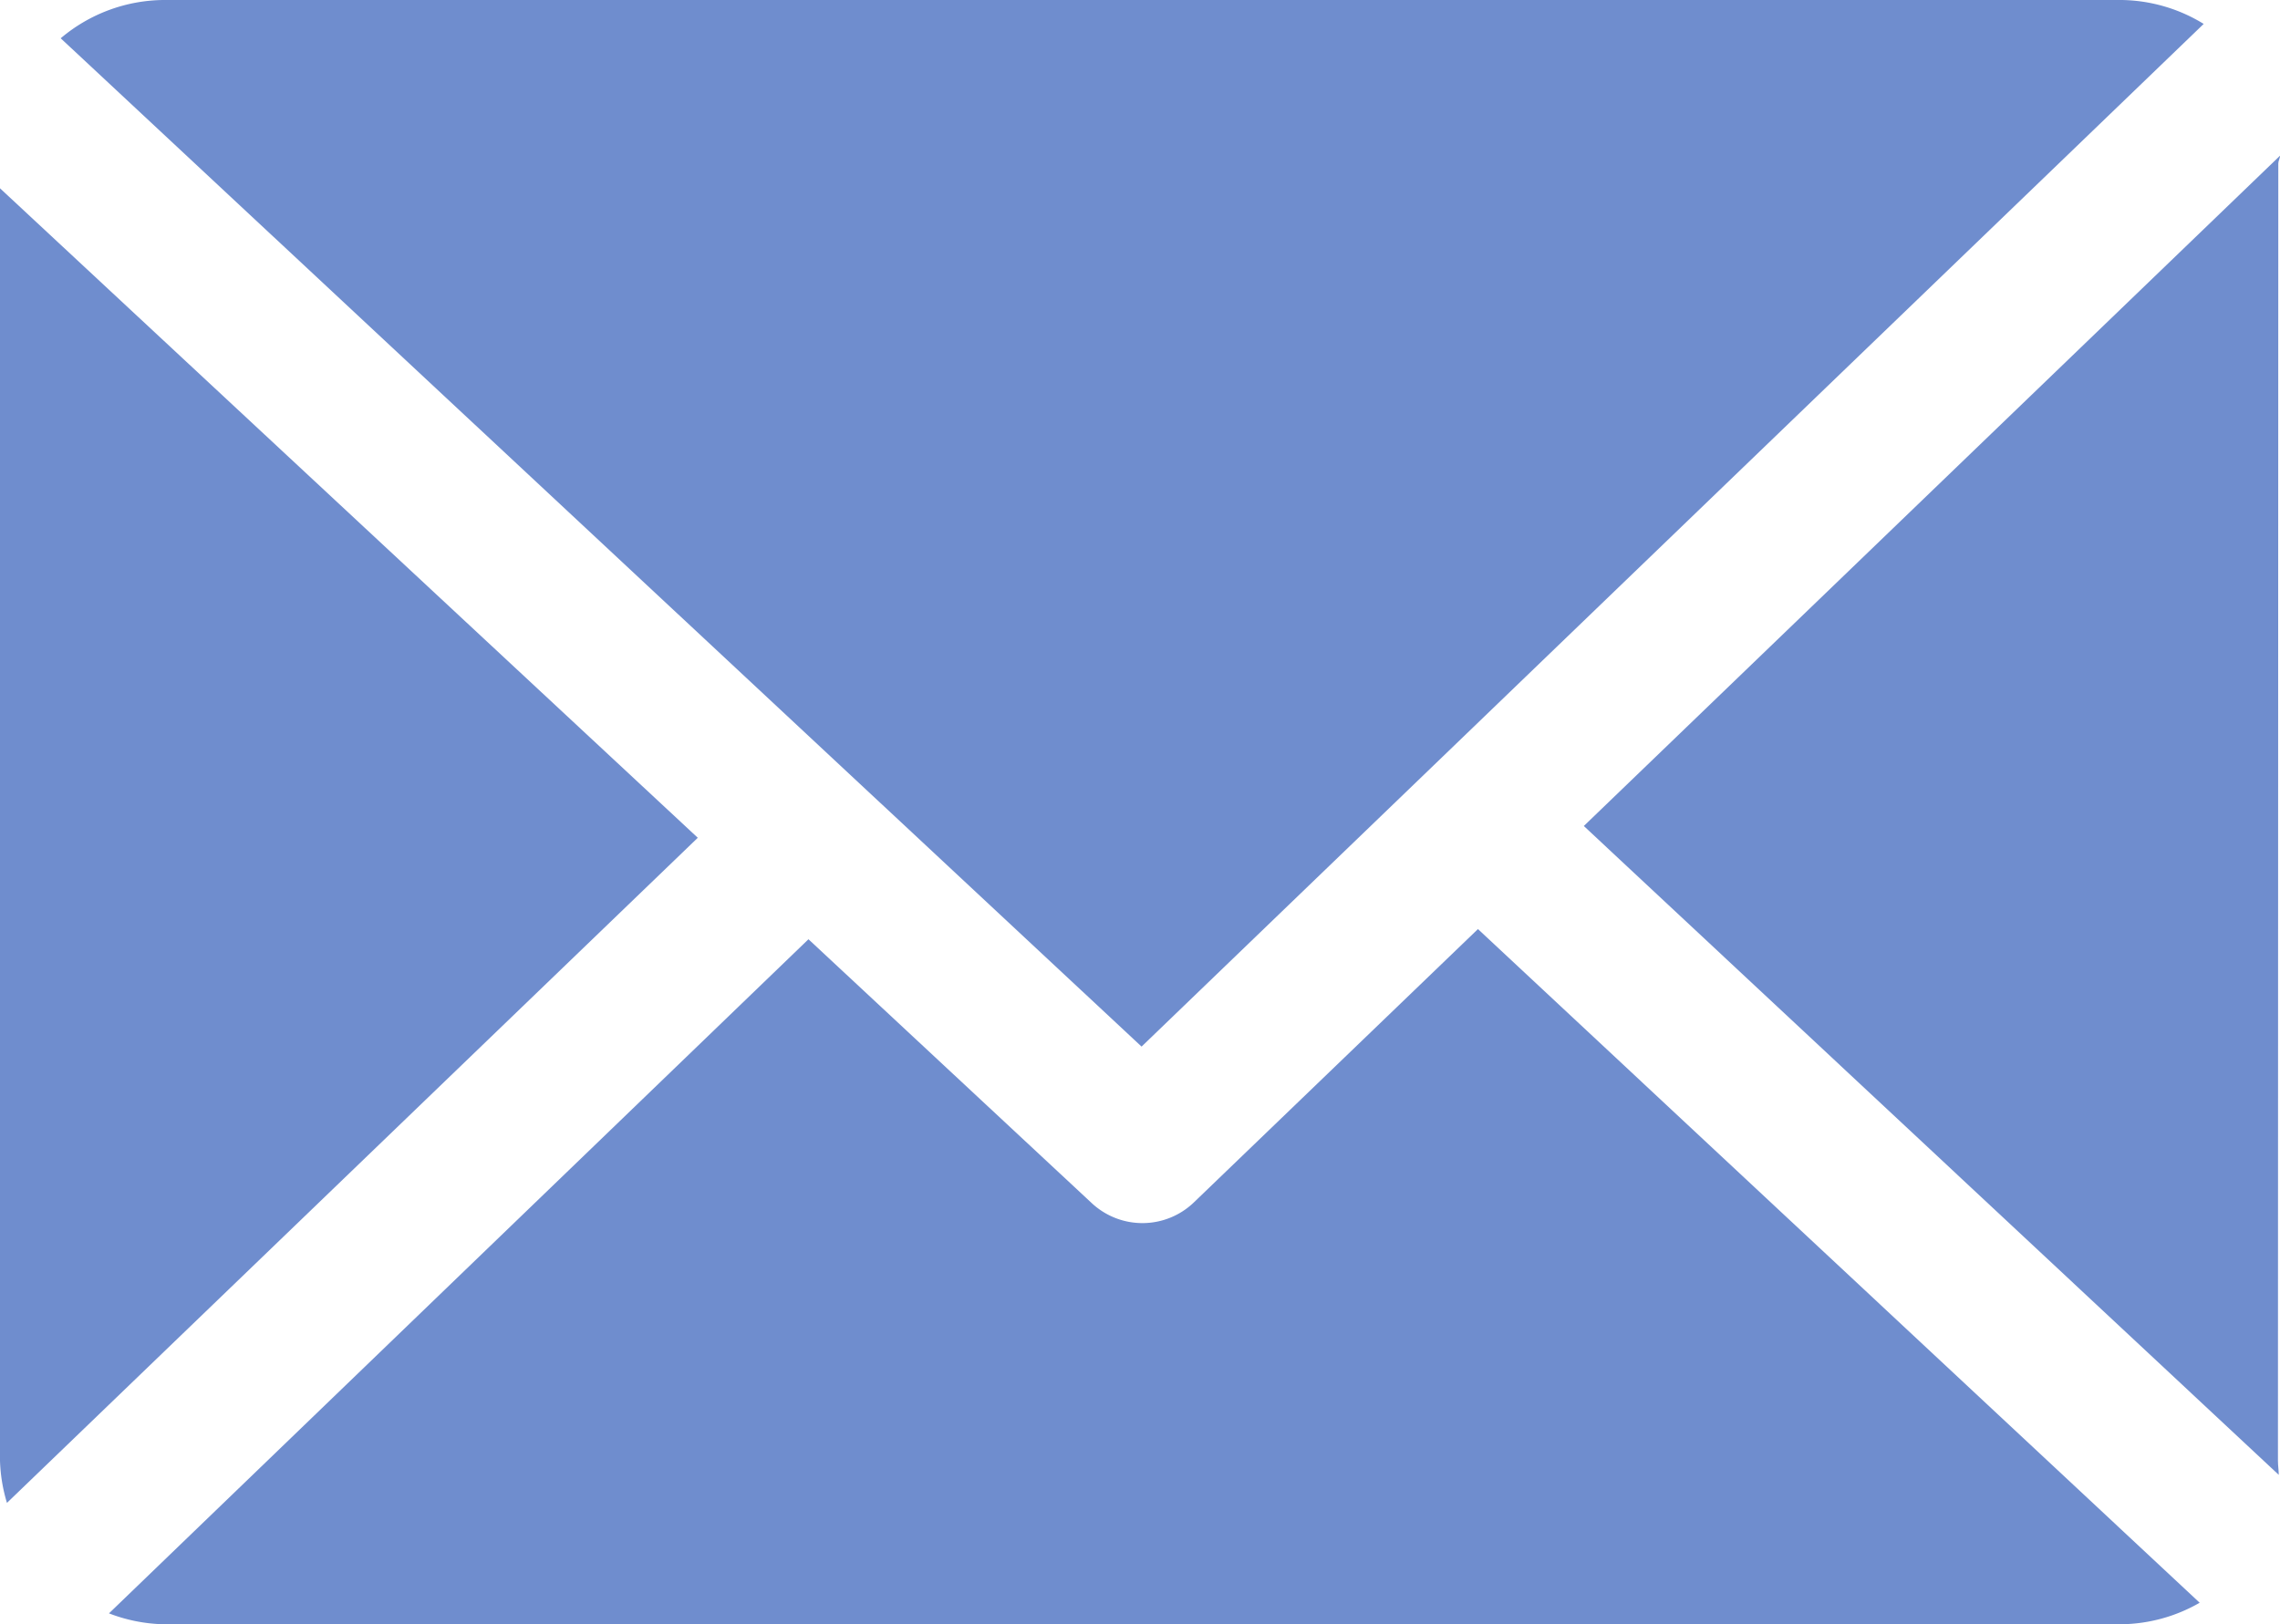
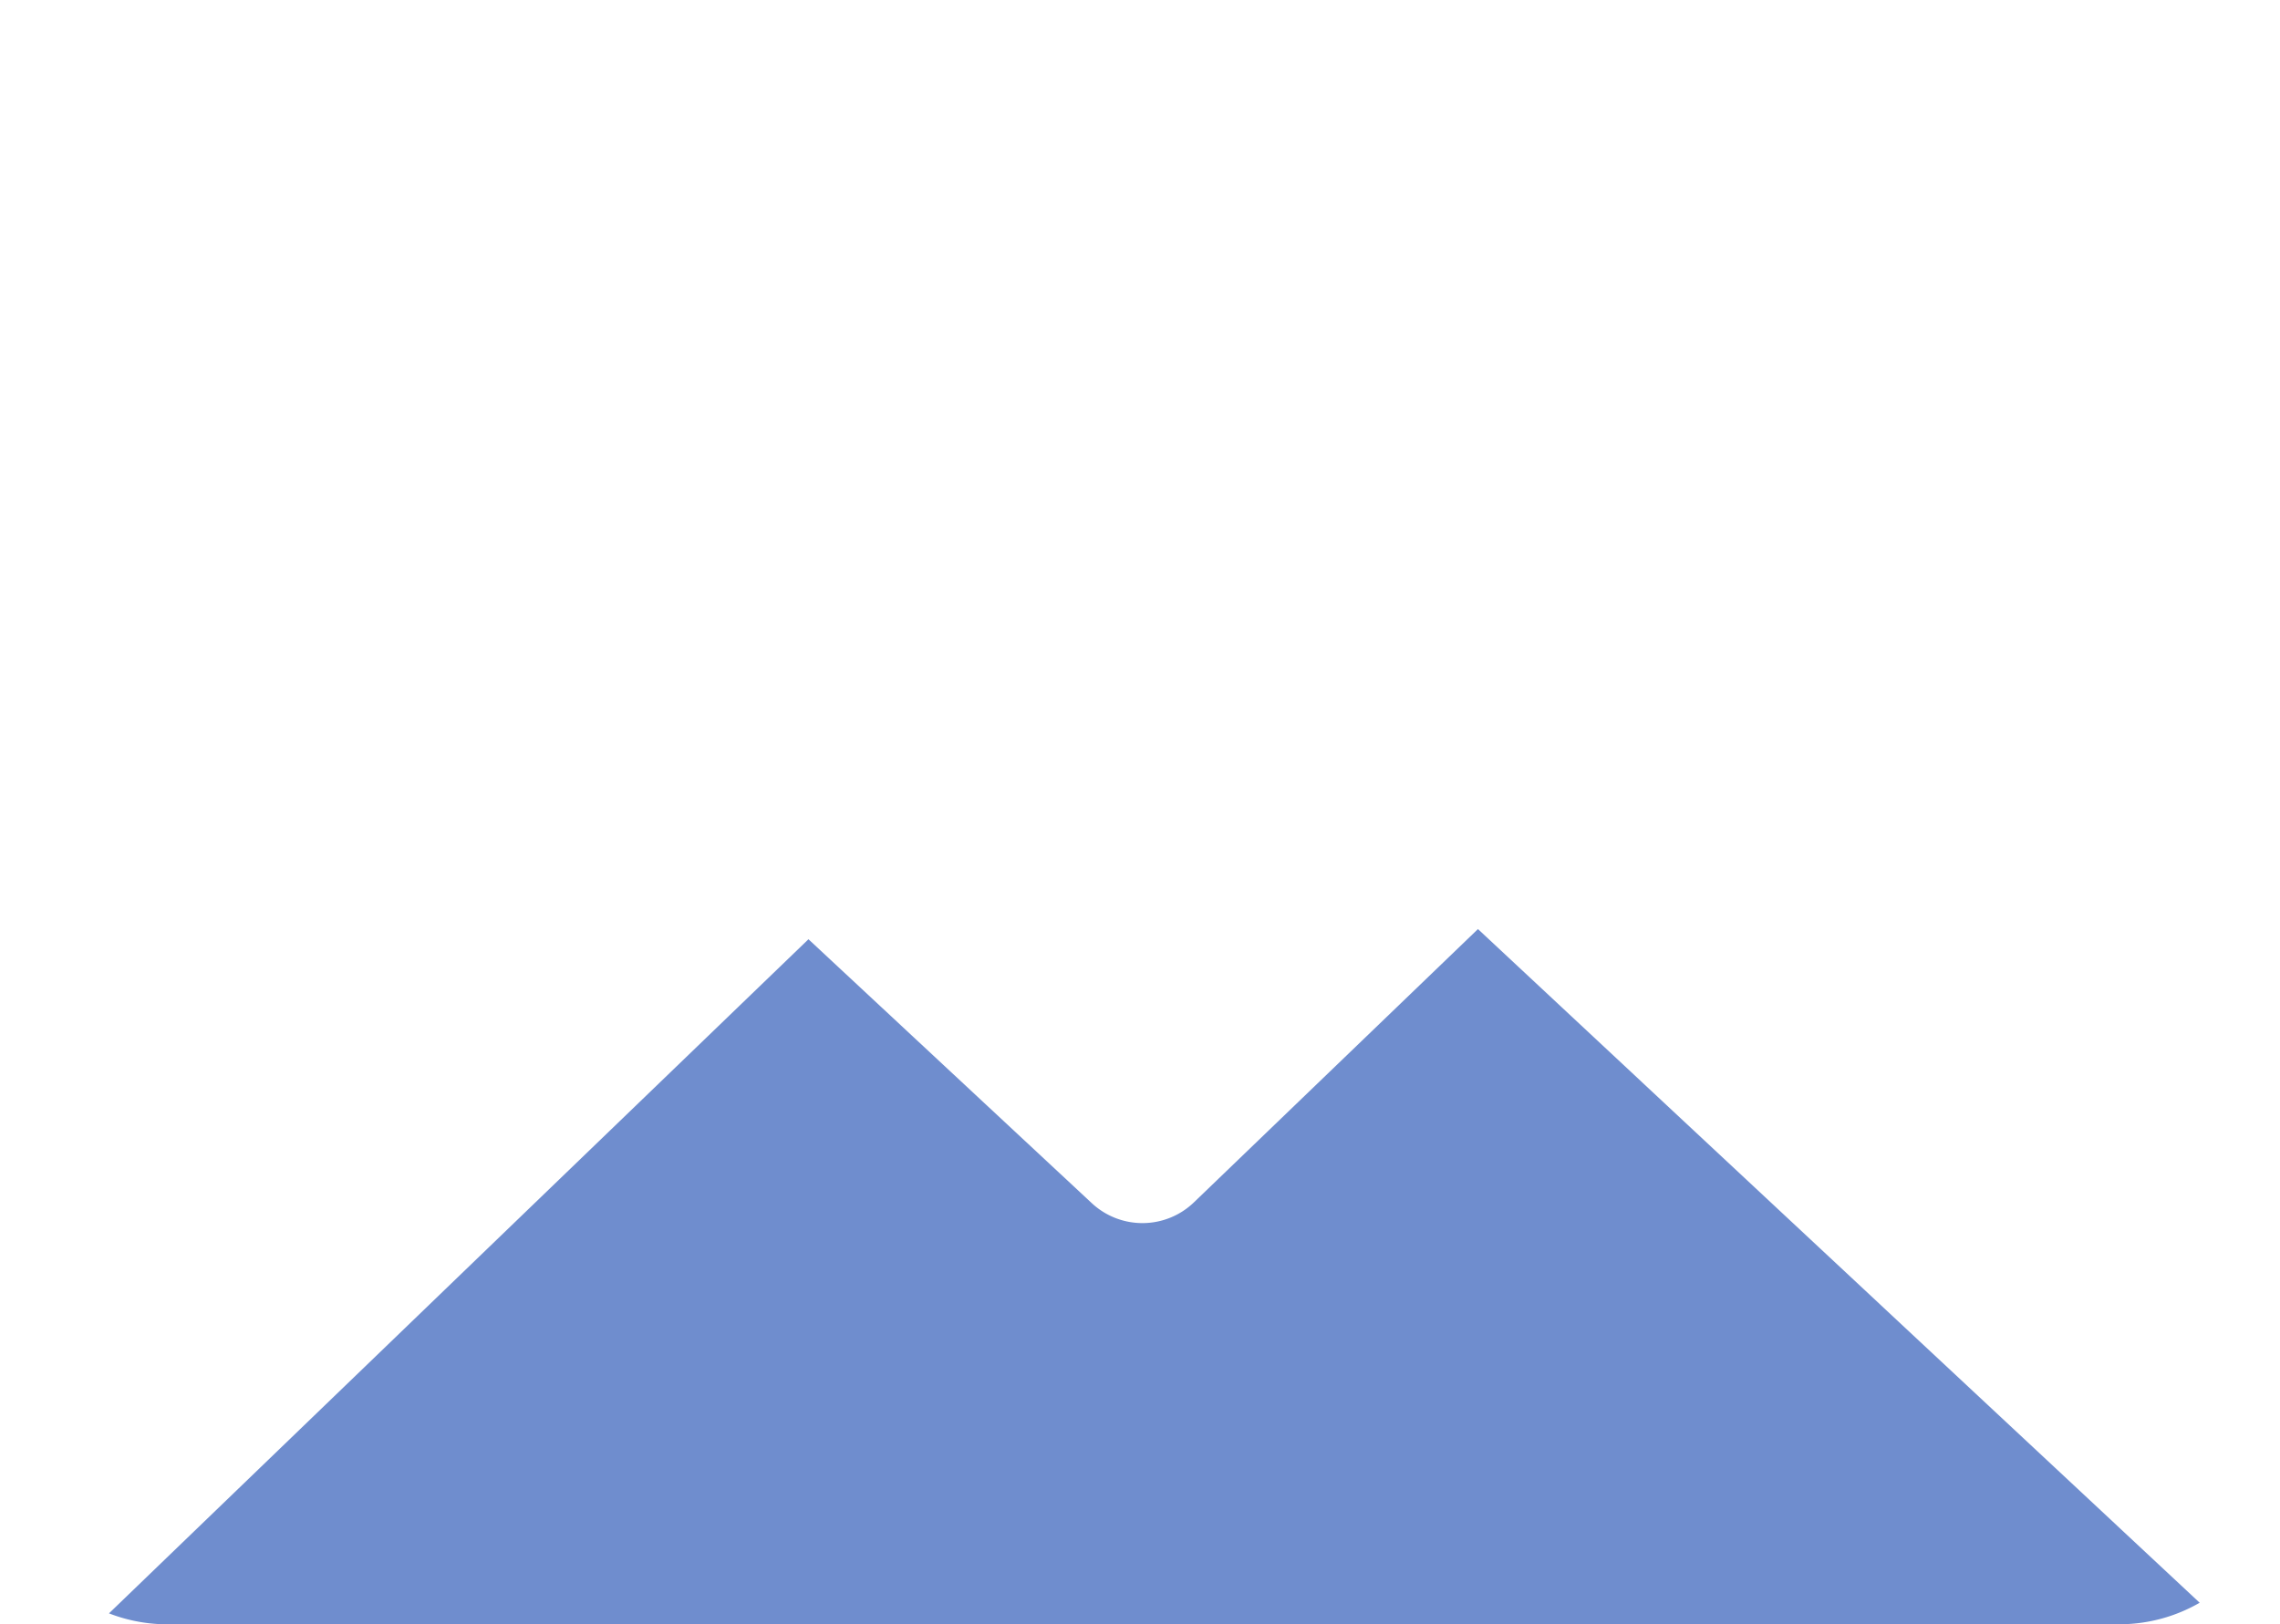
<svg xmlns="http://www.w3.org/2000/svg" width="25.545" height="18.201" viewBox="0 0 25.545 18.201">
  <g id="email" transform="translate(0 -33.085)">
-     <path id="Path_10443" data-name="Path 10443" d="M167.706,48.892c0-.029.02-.058.019-.086l-7.8,7.511,7.786,7.271c0-.052-.009-.1-.009-.157Z" transform="translate(-142.18 -13.976)" fill="#6f8dce" />
    <path id="Path_10444" data-name="Path 10444" d="M26.347,126.9l-3.182,3.062a.832.832,0,0,1-1.145.009l-3.174-2.957-7.837,7.554a1.806,1.806,0,0,0,.609.122H33.557a1.8,1.8,0,0,0,.876-.241Z" transform="translate(-9.788 -83.404)" fill="#6f8dce" />
-     <path id="Path_10445" data-name="Path 10445" d="M18.24,44.813l11.9-11.46a1.8,1.8,0,0,0-.919-.268H7.281a1.808,1.808,0,0,0-1.151.429Z" transform="translate(-5.45)" fill="#6f8dce" />
-     <path id="Path_10446" data-name="Path 10446" d="M0,52.1V66.359a1.81,1.81,0,0,0,.078.472l7.74-7.453Z" transform="translate(0 -16.905)" fill="#6f8dce" />
  </g>
</svg>